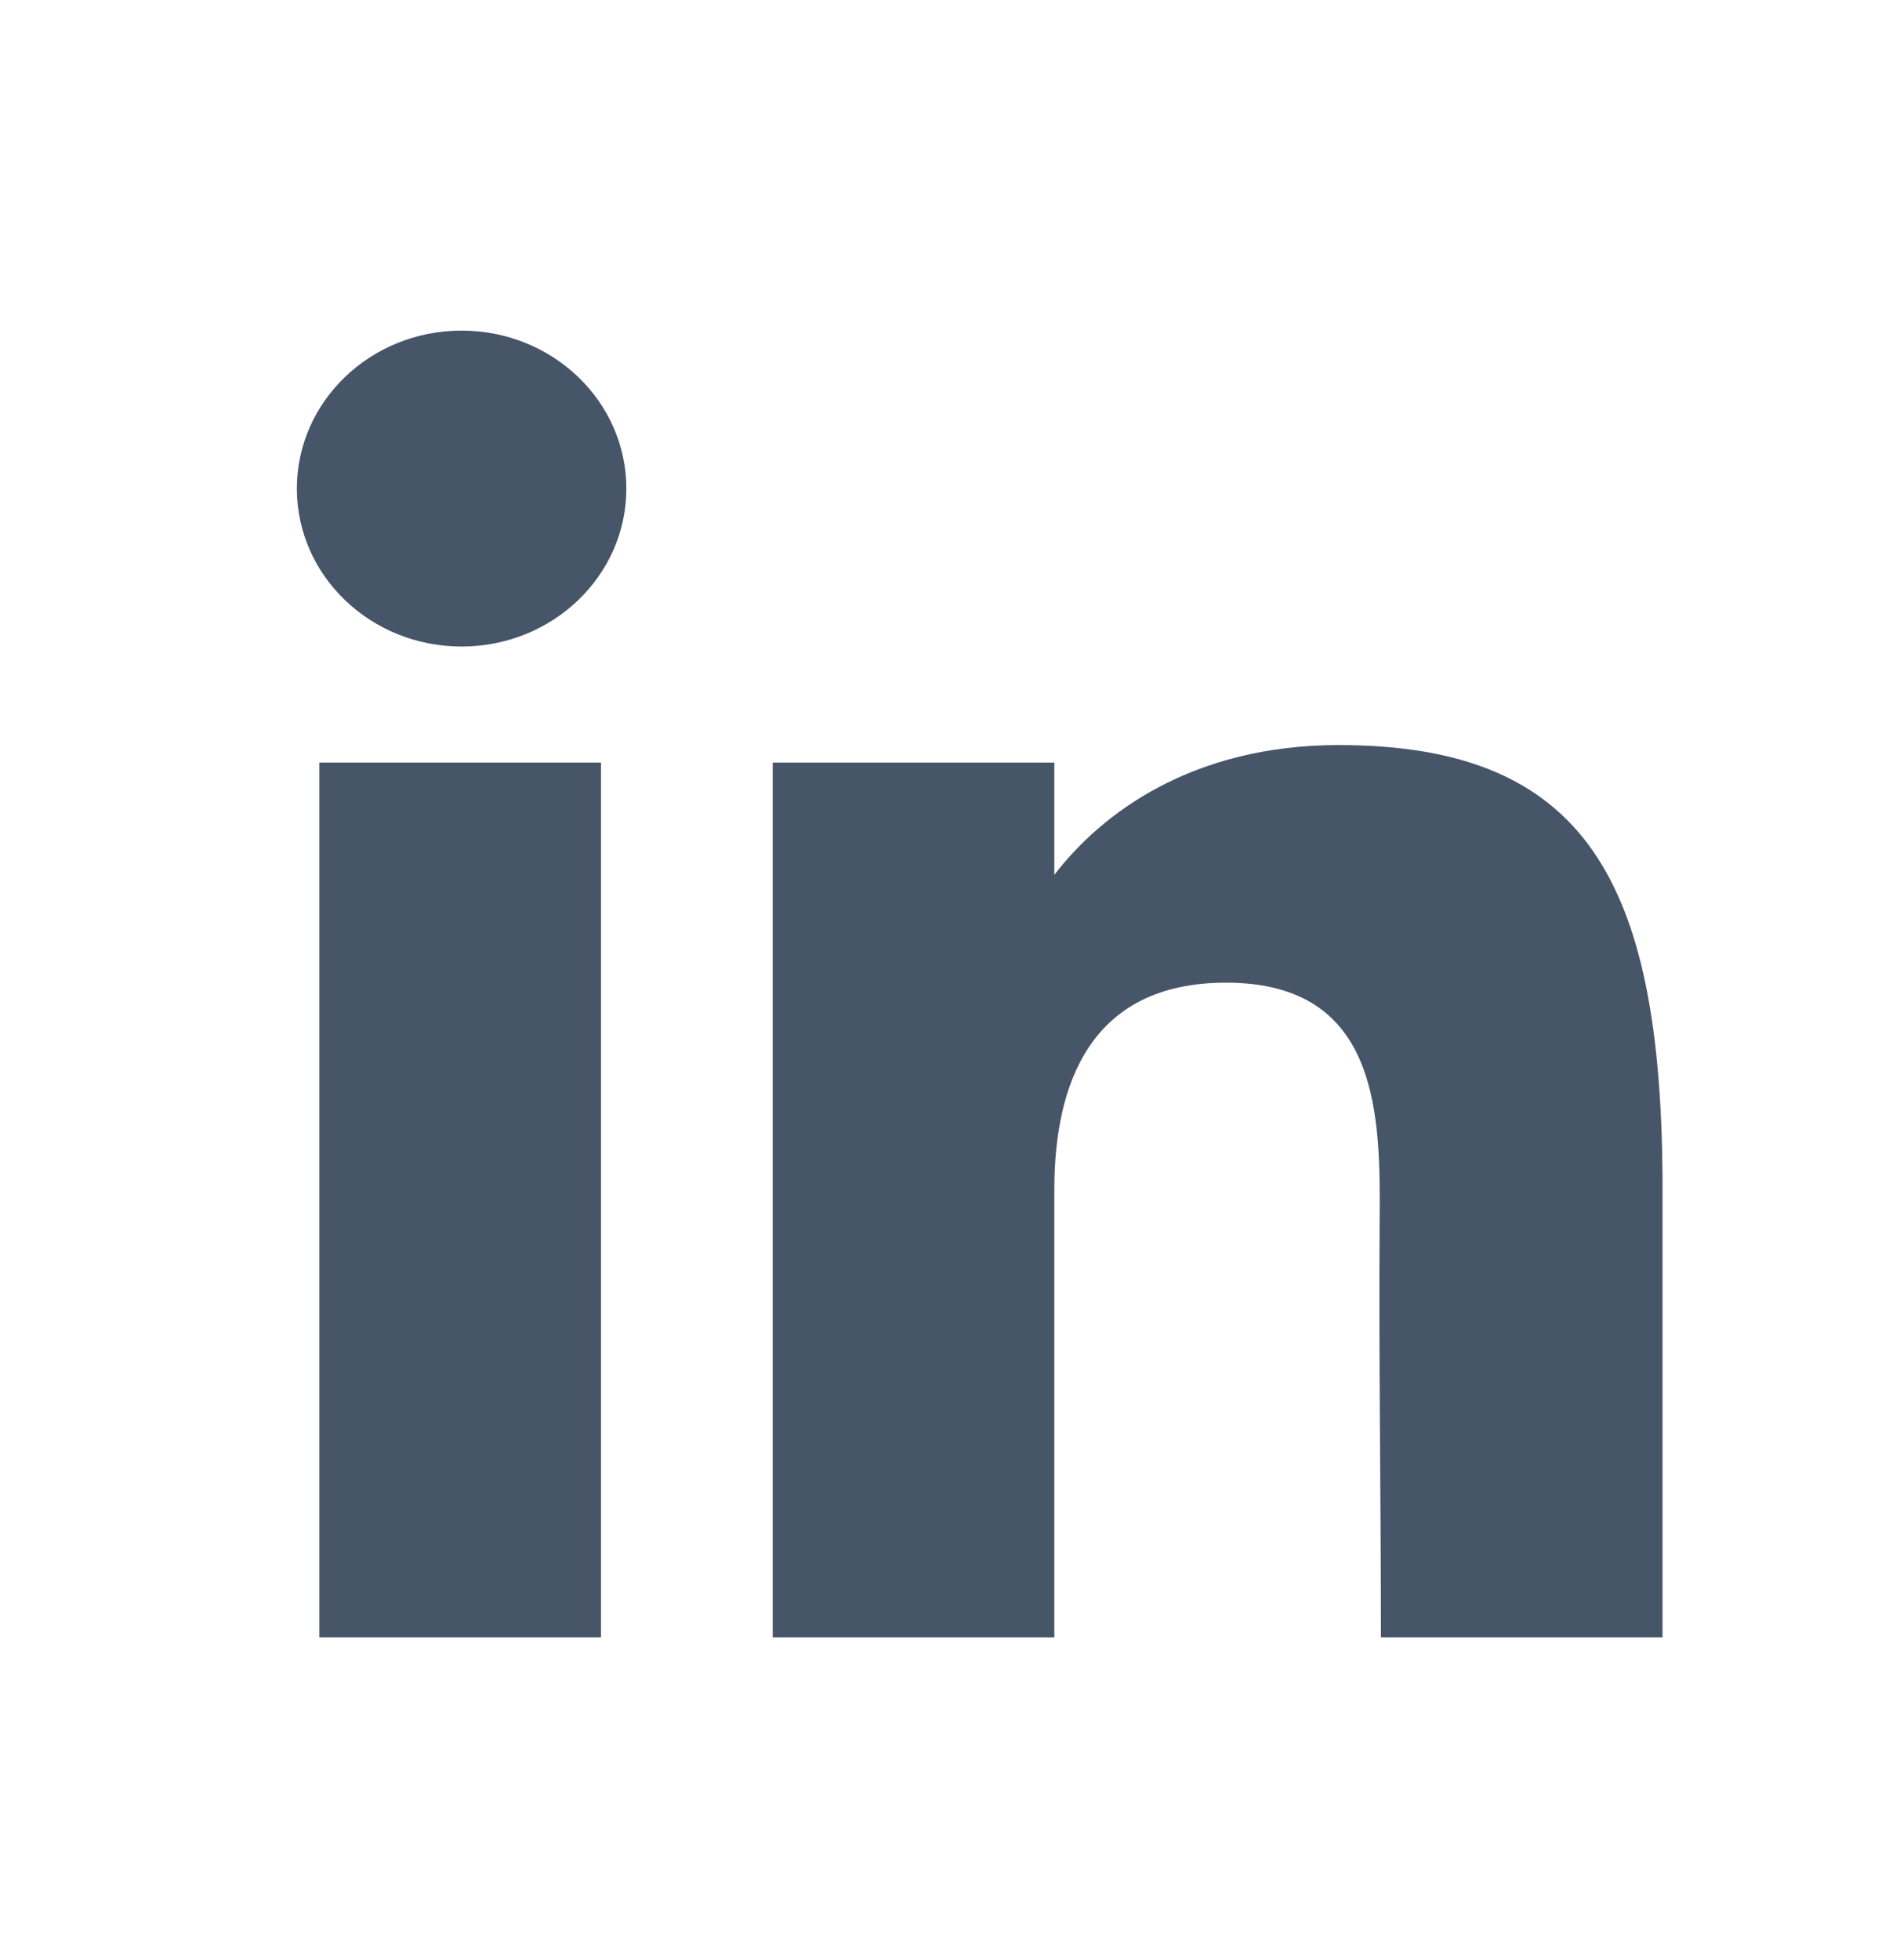
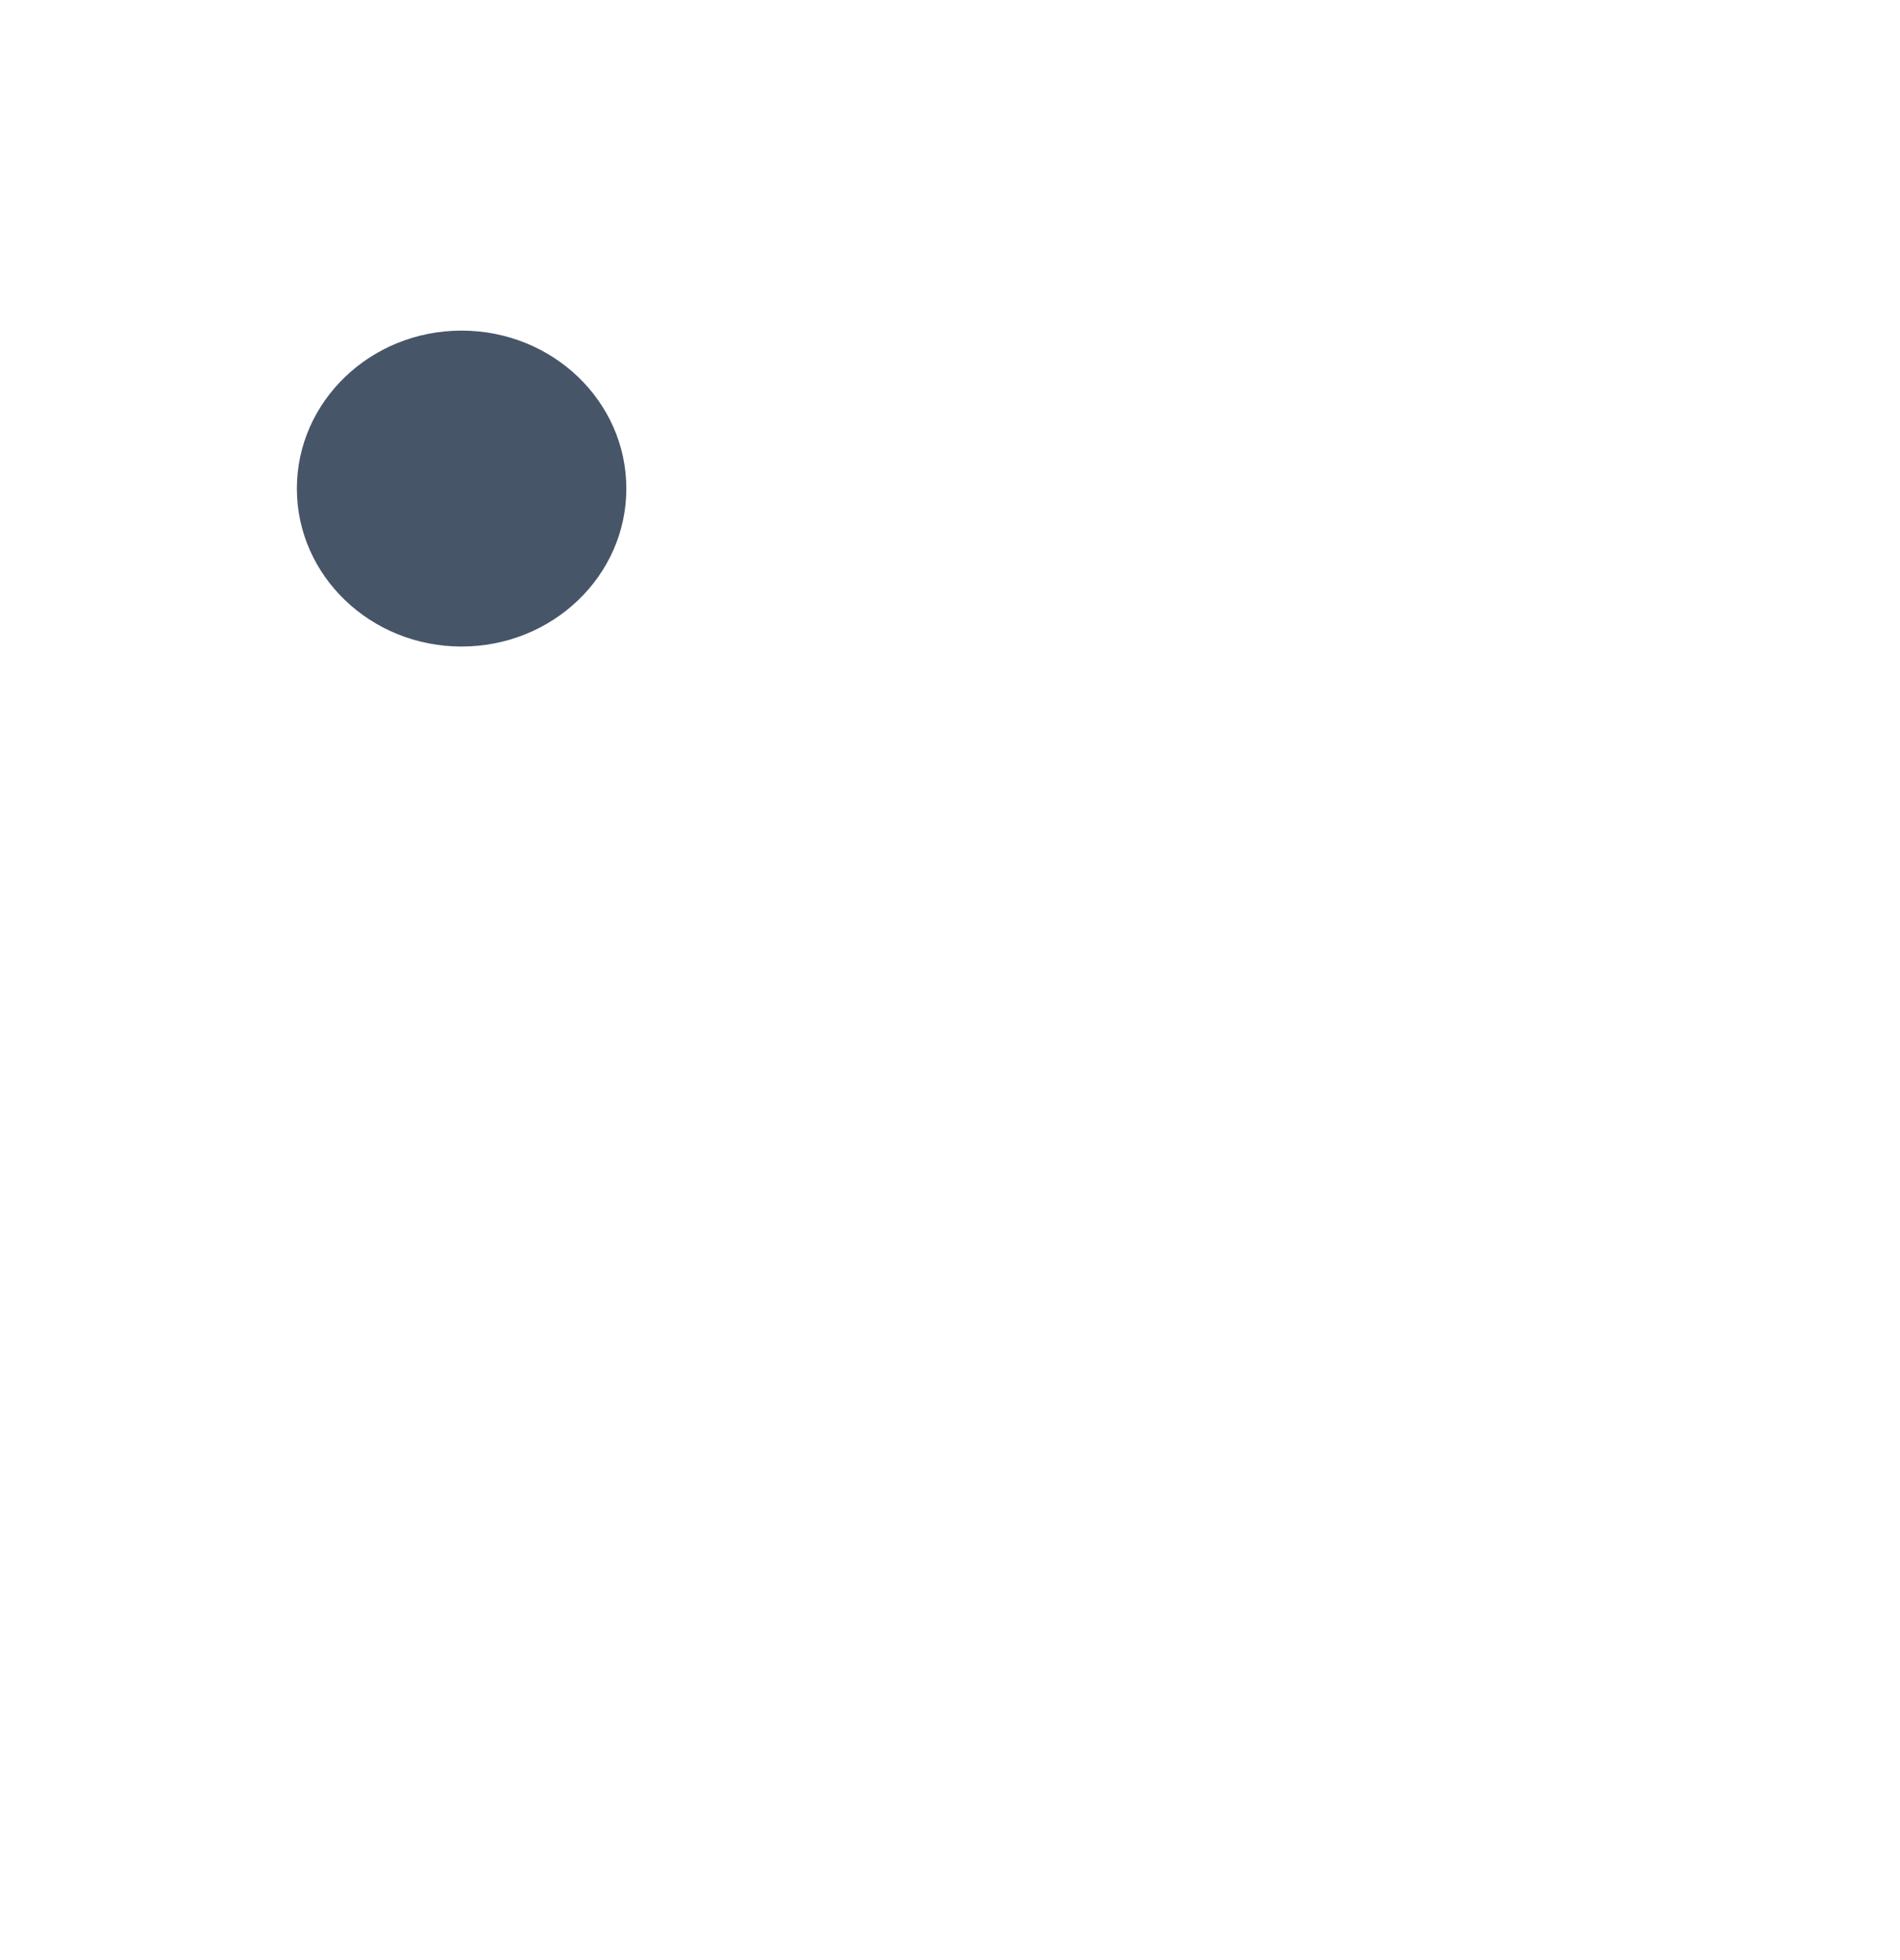
<svg xmlns="http://www.w3.org/2000/svg" width="32" height="33" viewBox="0 0 32 33" fill="none">
  <path d="M10.549 8.226C10.549 9.694 9.306 10.885 7.774 10.885C6.242 10.885 5 9.694 5 8.226C5 6.757 6.242 5.566 7.774 5.566C9.306 5.566 10.549 6.757 10.549 8.226Z" fill="#475569" />
-   <path d="M5.379 12.839H10.122V27.566H5.379V12.839Z" fill="#475569" />
-   <path d="M17.757 12.839H13.014V27.566H17.757C17.757 27.566 17.757 22.93 17.757 20.031C17.757 18.291 18.336 16.544 20.649 16.544C23.264 16.544 23.248 18.821 23.236 20.585C23.22 22.89 23.258 25.244 23.258 27.566H28V19.794C27.96 14.831 26.698 12.544 22.546 12.544C20.081 12.544 18.553 13.691 17.757 14.729V12.839Z" fill="#475569" />
</svg>